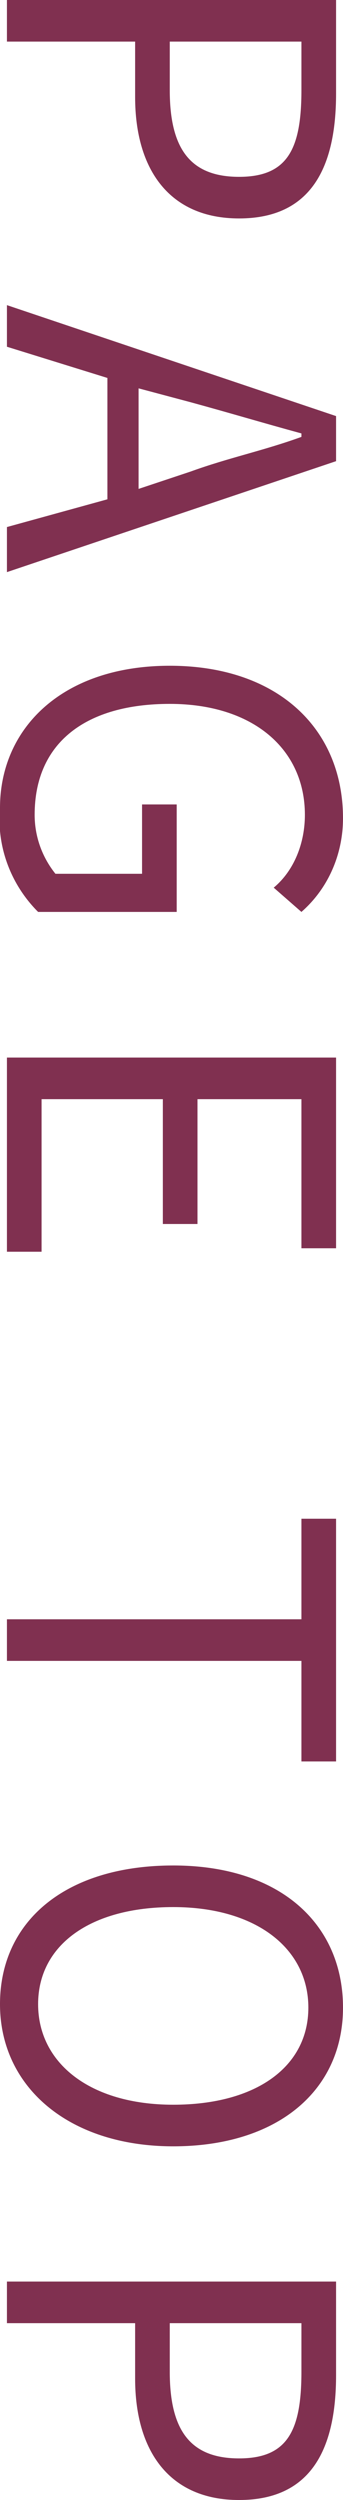
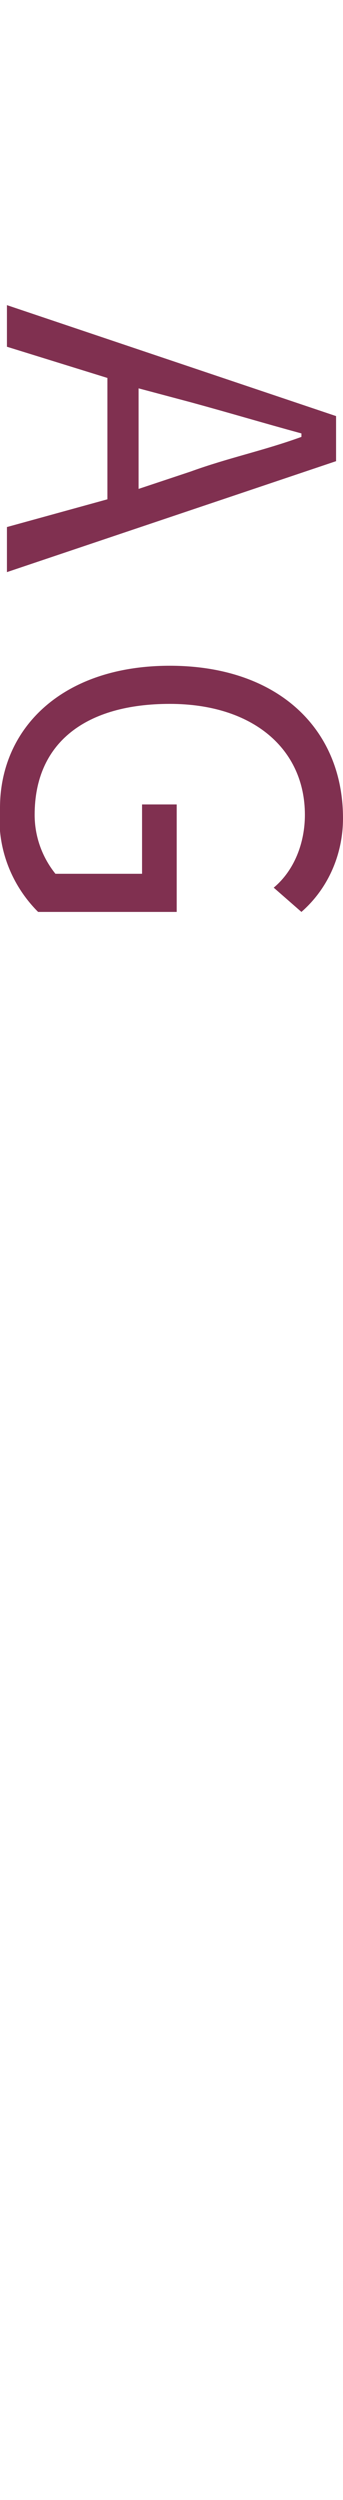
<svg xmlns="http://www.w3.org/2000/svg" version="1.1" id="レイヤー_1" x="0px" y="0px" viewBox="0 0 9.9 72.1" style="enable-background:new 0 0 9.9 72.1;" xml:space="preserve">
  <style type="text/css">
	.st0{fill:#803050;}
</style>
  <g>
-     <path class="st0" d="M9.7,0v2.7c0,2.1-0.7,3.6-2.8,3.6c-2,0-3-1.4-3-3.5V1.2H0.2V0H9.7z M4.9,2.6c0,1.7,0.6,2.5,2,2.5   s1.8-0.8,1.8-2.5V1.2H4.9L4.9,2.6z" />
    <path class="st0" d="M3.1,14.4v-3.5L0.2,10V8.8L9.7,12v1.3l-9.5,3.2v-1.3L3.1,14.4z M4,14.1l1.5-0.5c1.1-0.4,2.1-0.6,3.2-1v-0.1   c-1.1-0.3-2.1-0.6-3.2-0.9L4,11.2L4,14.1z" />
    <path class="st0" d="M4.9,19.2c3.1,0,5,1.8,5,4.4c0,1-0.4,2-1.2,2.7l-0.8-0.7c0.6-0.5,0.9-1.3,0.9-2.1c0-1.9-1.5-3.2-3.9-3.2   c-2.4,0-3.9,1.1-3.9,3.2c0,0.6,0.2,1.2,0.6,1.7h2.5v-2h1v3.1h-4c-0.8-0.8-1.2-1.9-1.1-3C0,21,1.8,19.2,4.9,19.2z" />
-     <path class="st0" d="M9.7,30.5V36h-1v-4.3h-3v3.6h-1v-3.6H1.2v4.4h-1v-5.6H9.7z" />
-     <path class="st0" d="M8.7,46.7v-2.9h1v7h-1v-2.9H0.2v-1.2H8.7z" />
-     <path class="st0" d="M5,53.8c3.1,0,4.9,1.7,4.9,4.1S8,61.9,5,61.9s-5-1.7-5-4.1S1.9,53.8,5,53.8z M5,60.7c2.4,0,3.9-1.1,3.9-2.8   S7.4,55,5,55s-3.9,1.1-3.9,2.8S2.6,60.7,5,60.7L5,60.7z" />
-     <path class="st0" d="M9.7,65.8v2.7c0,2.1-0.7,3.6-2.8,3.6c-2,0-3-1.4-3-3.5V67H0.2v-1.2H9.7z M4.9,68.4c0,1.7,0.6,2.5,2,2.5   s1.8-0.8,1.8-2.5V67H4.9L4.9,68.4z" />
  </g>
</svg>